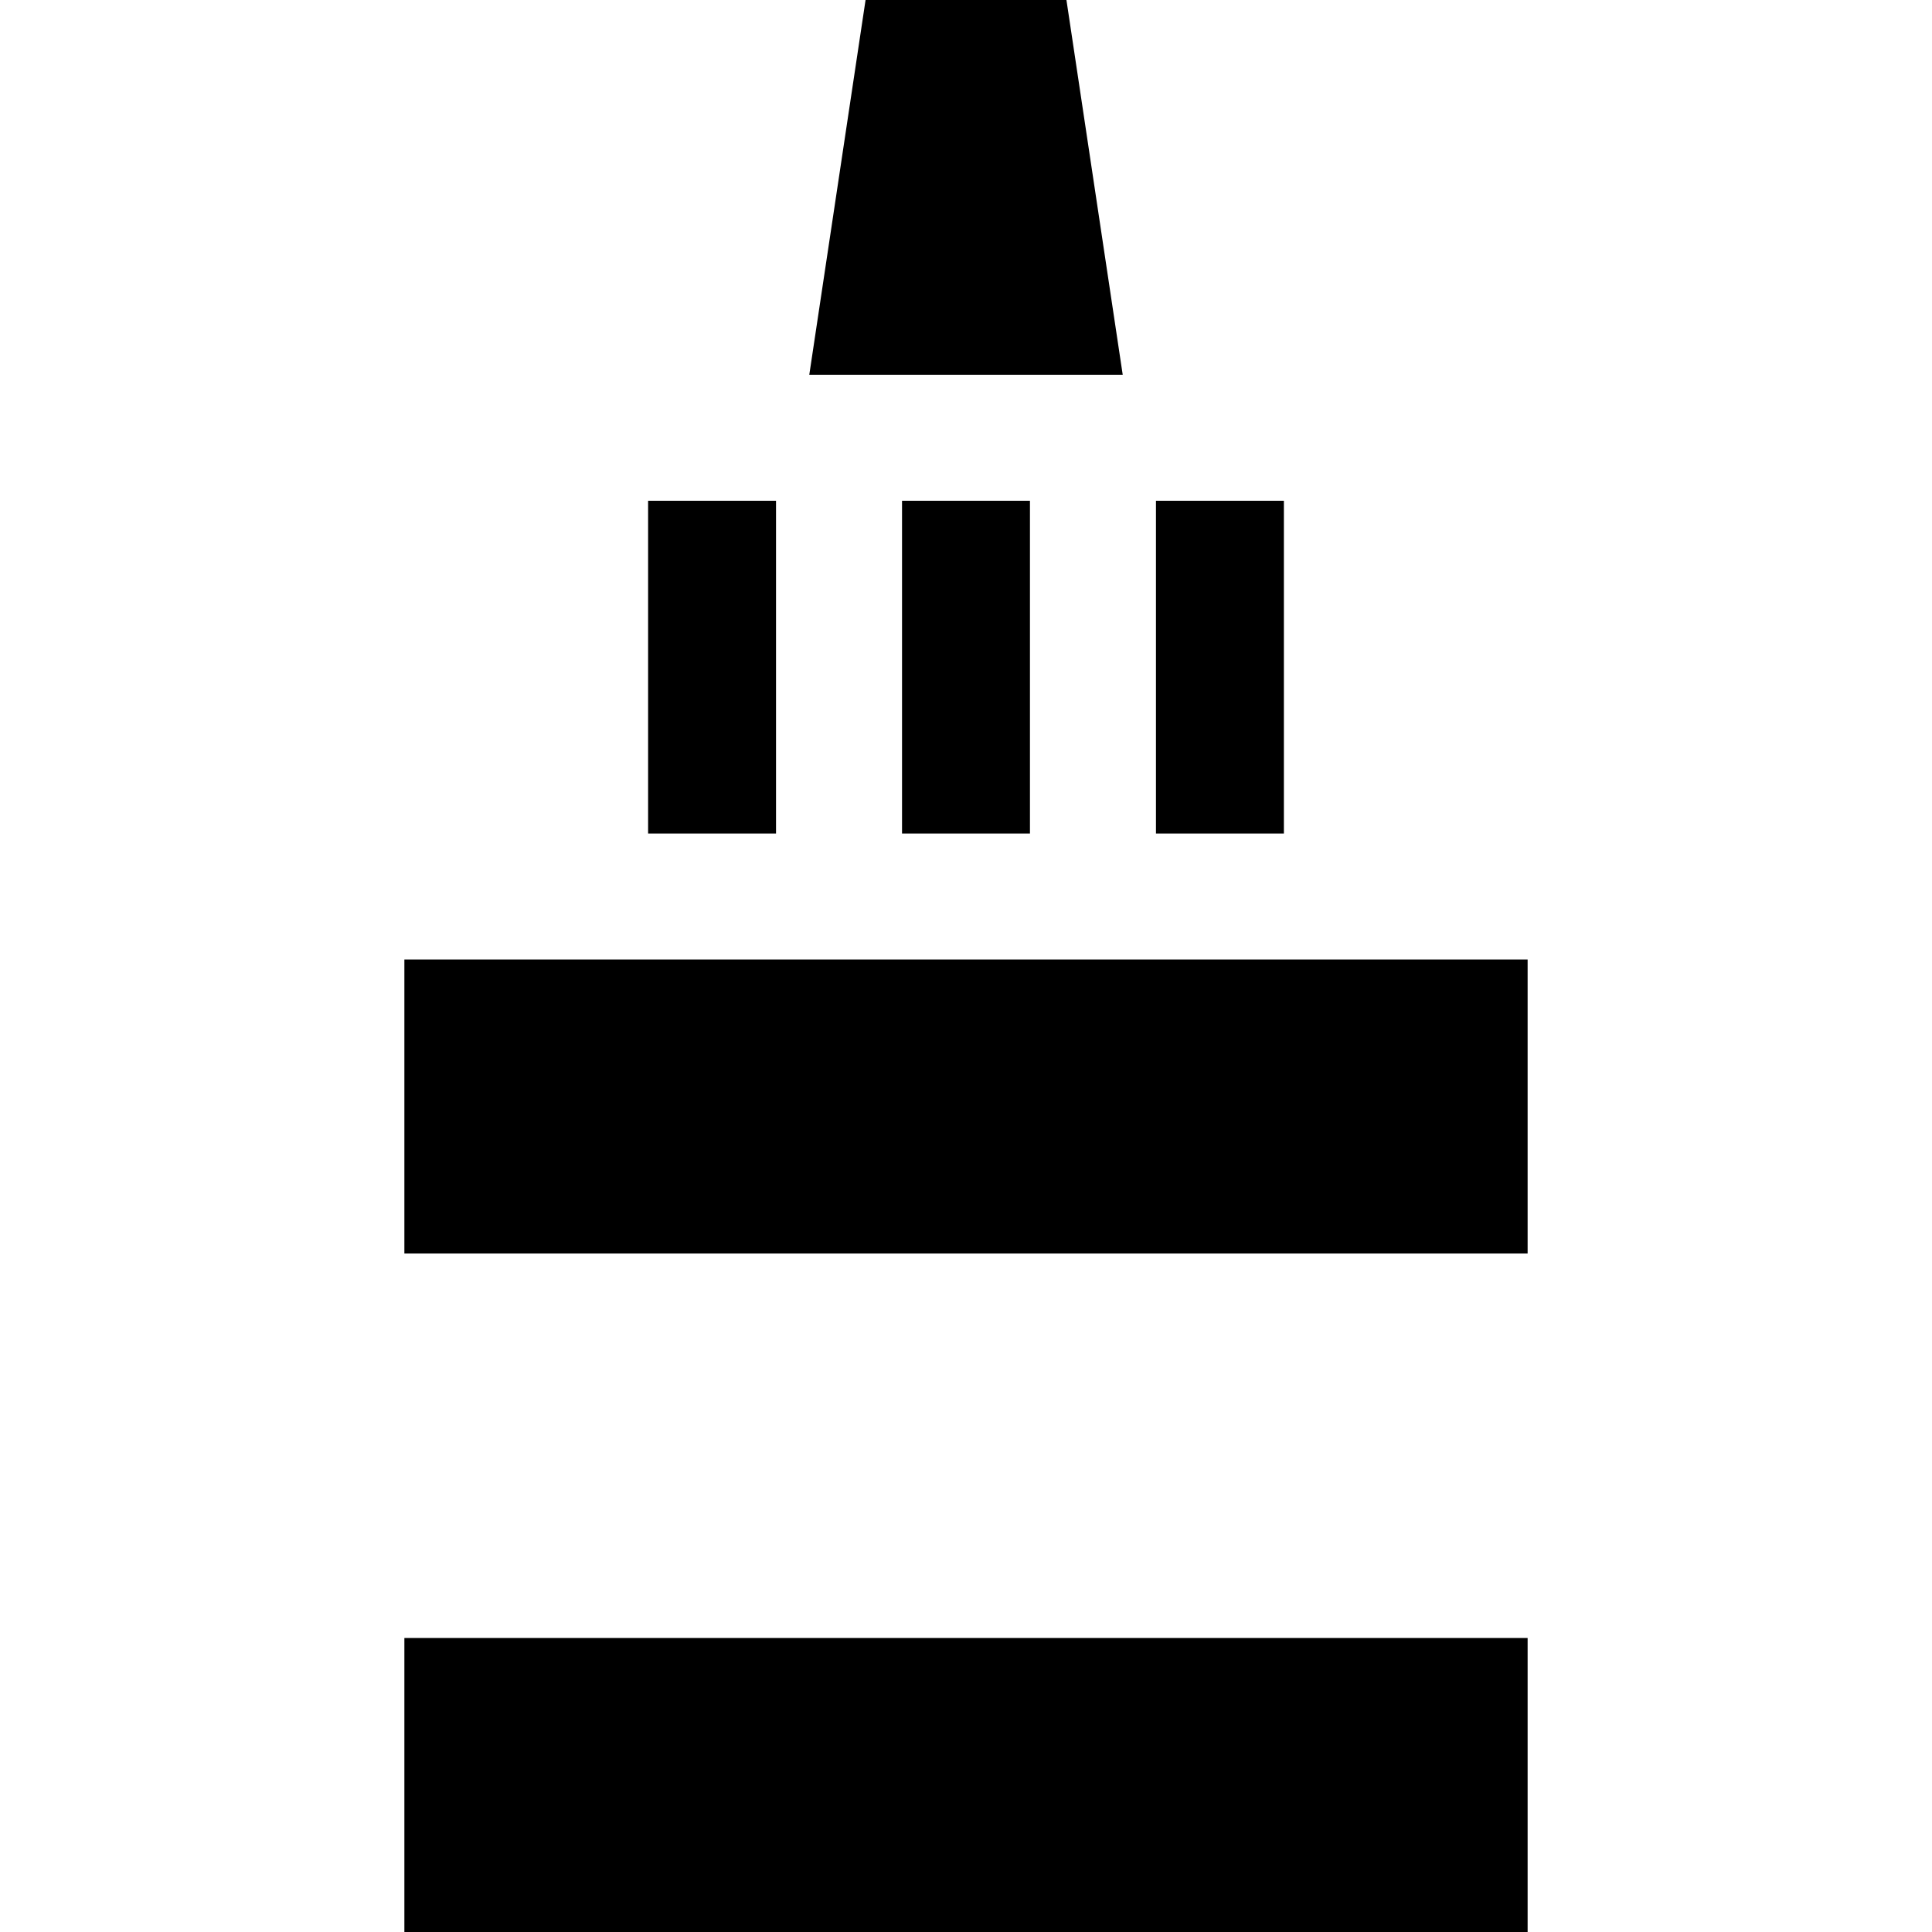
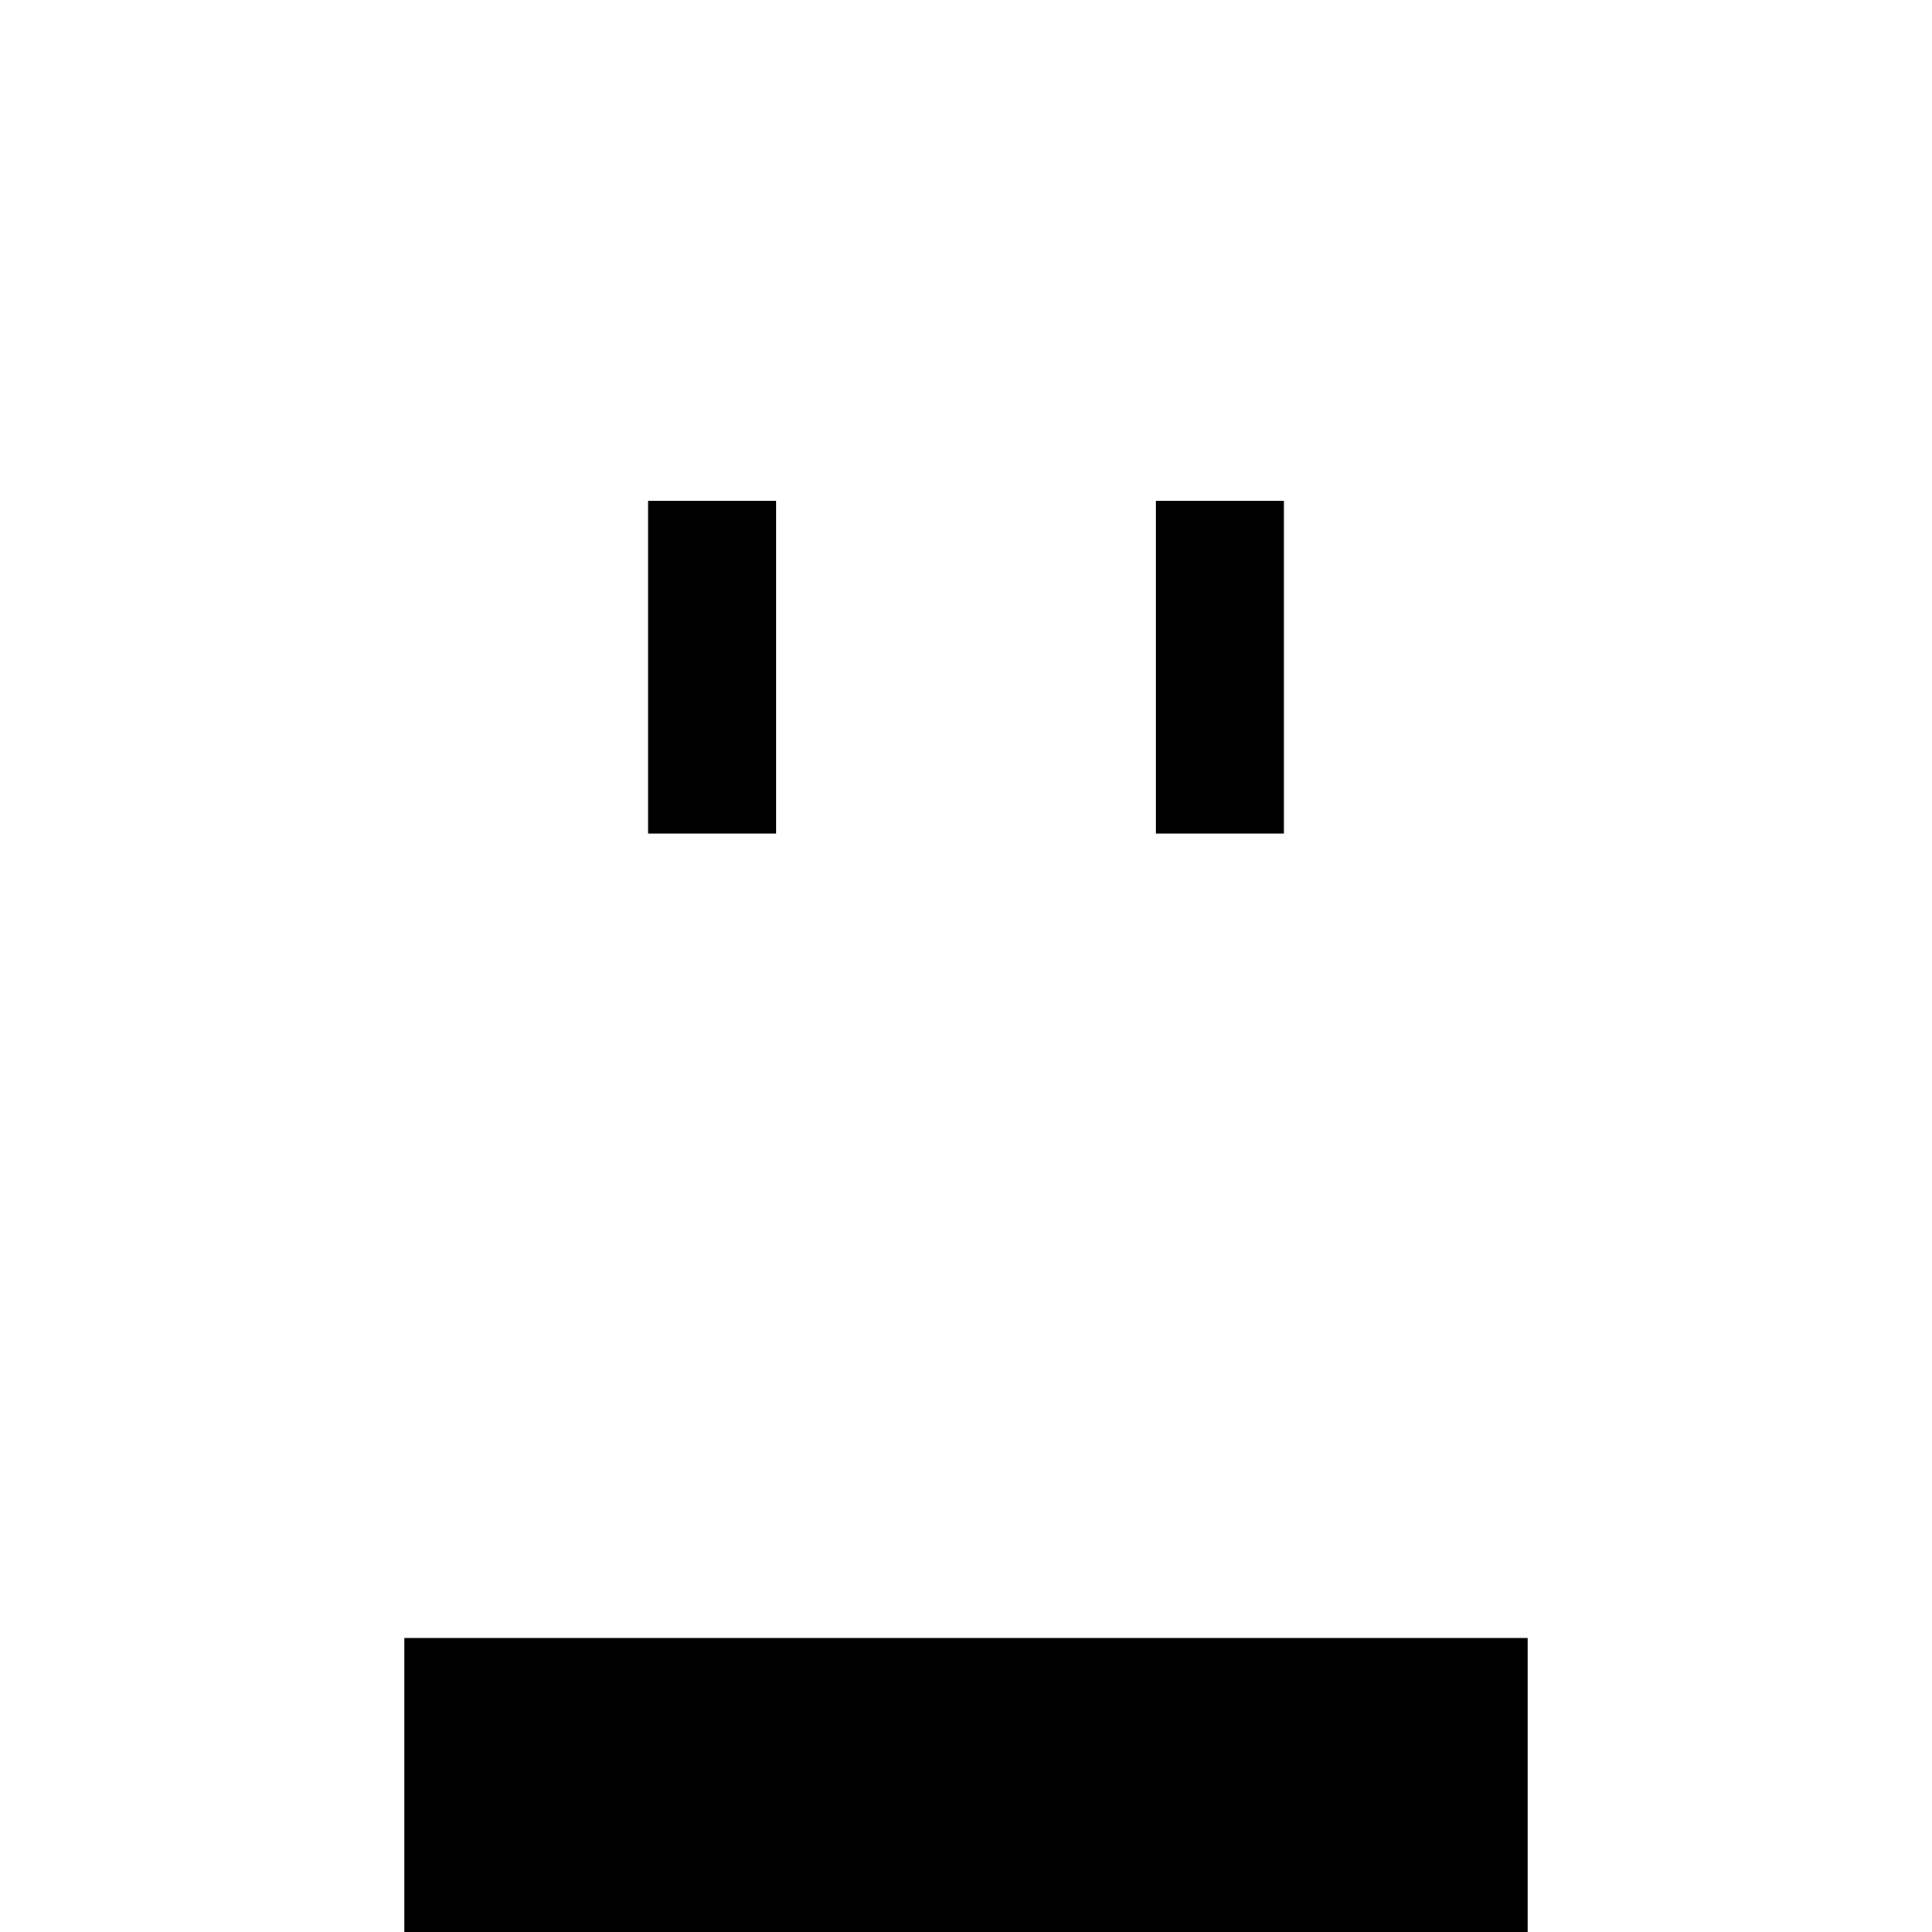
<svg xmlns="http://www.w3.org/2000/svg" fill="#000000" version="1.1" id="Layer_1" viewBox="0 0 512 512" xml:space="preserve">
  <g>
    <g>
      <rect x="107.164" y="434.087" width="297.672" height="77.913" />
    </g>
  </g>
  <g>
    <g>
      <rect x="171.754" y="132.708" width="33.9" height="88.186" />
    </g>
  </g>
  <g>
    <g>
      <rect x="306.343" y="132.708" width="33.9" height="88.186" />
    </g>
  </g>
  <g>
    <g>
-       <polygon points="282.618,0 229.382,0 214.469,99.312 297.531,99.312   " />
-     </g>
+       </g>
  </g>
  <g>
    <g>
-       <rect x="239.048" y="132.708" width="33.9" height="88.186" />
-     </g>
+       </g>
  </g>
  <g>
    <g>
-       <rect x="107.164" y="254.275" width="297.672" height="77.913" />
-     </g>
+       </g>
  </g>
</svg>